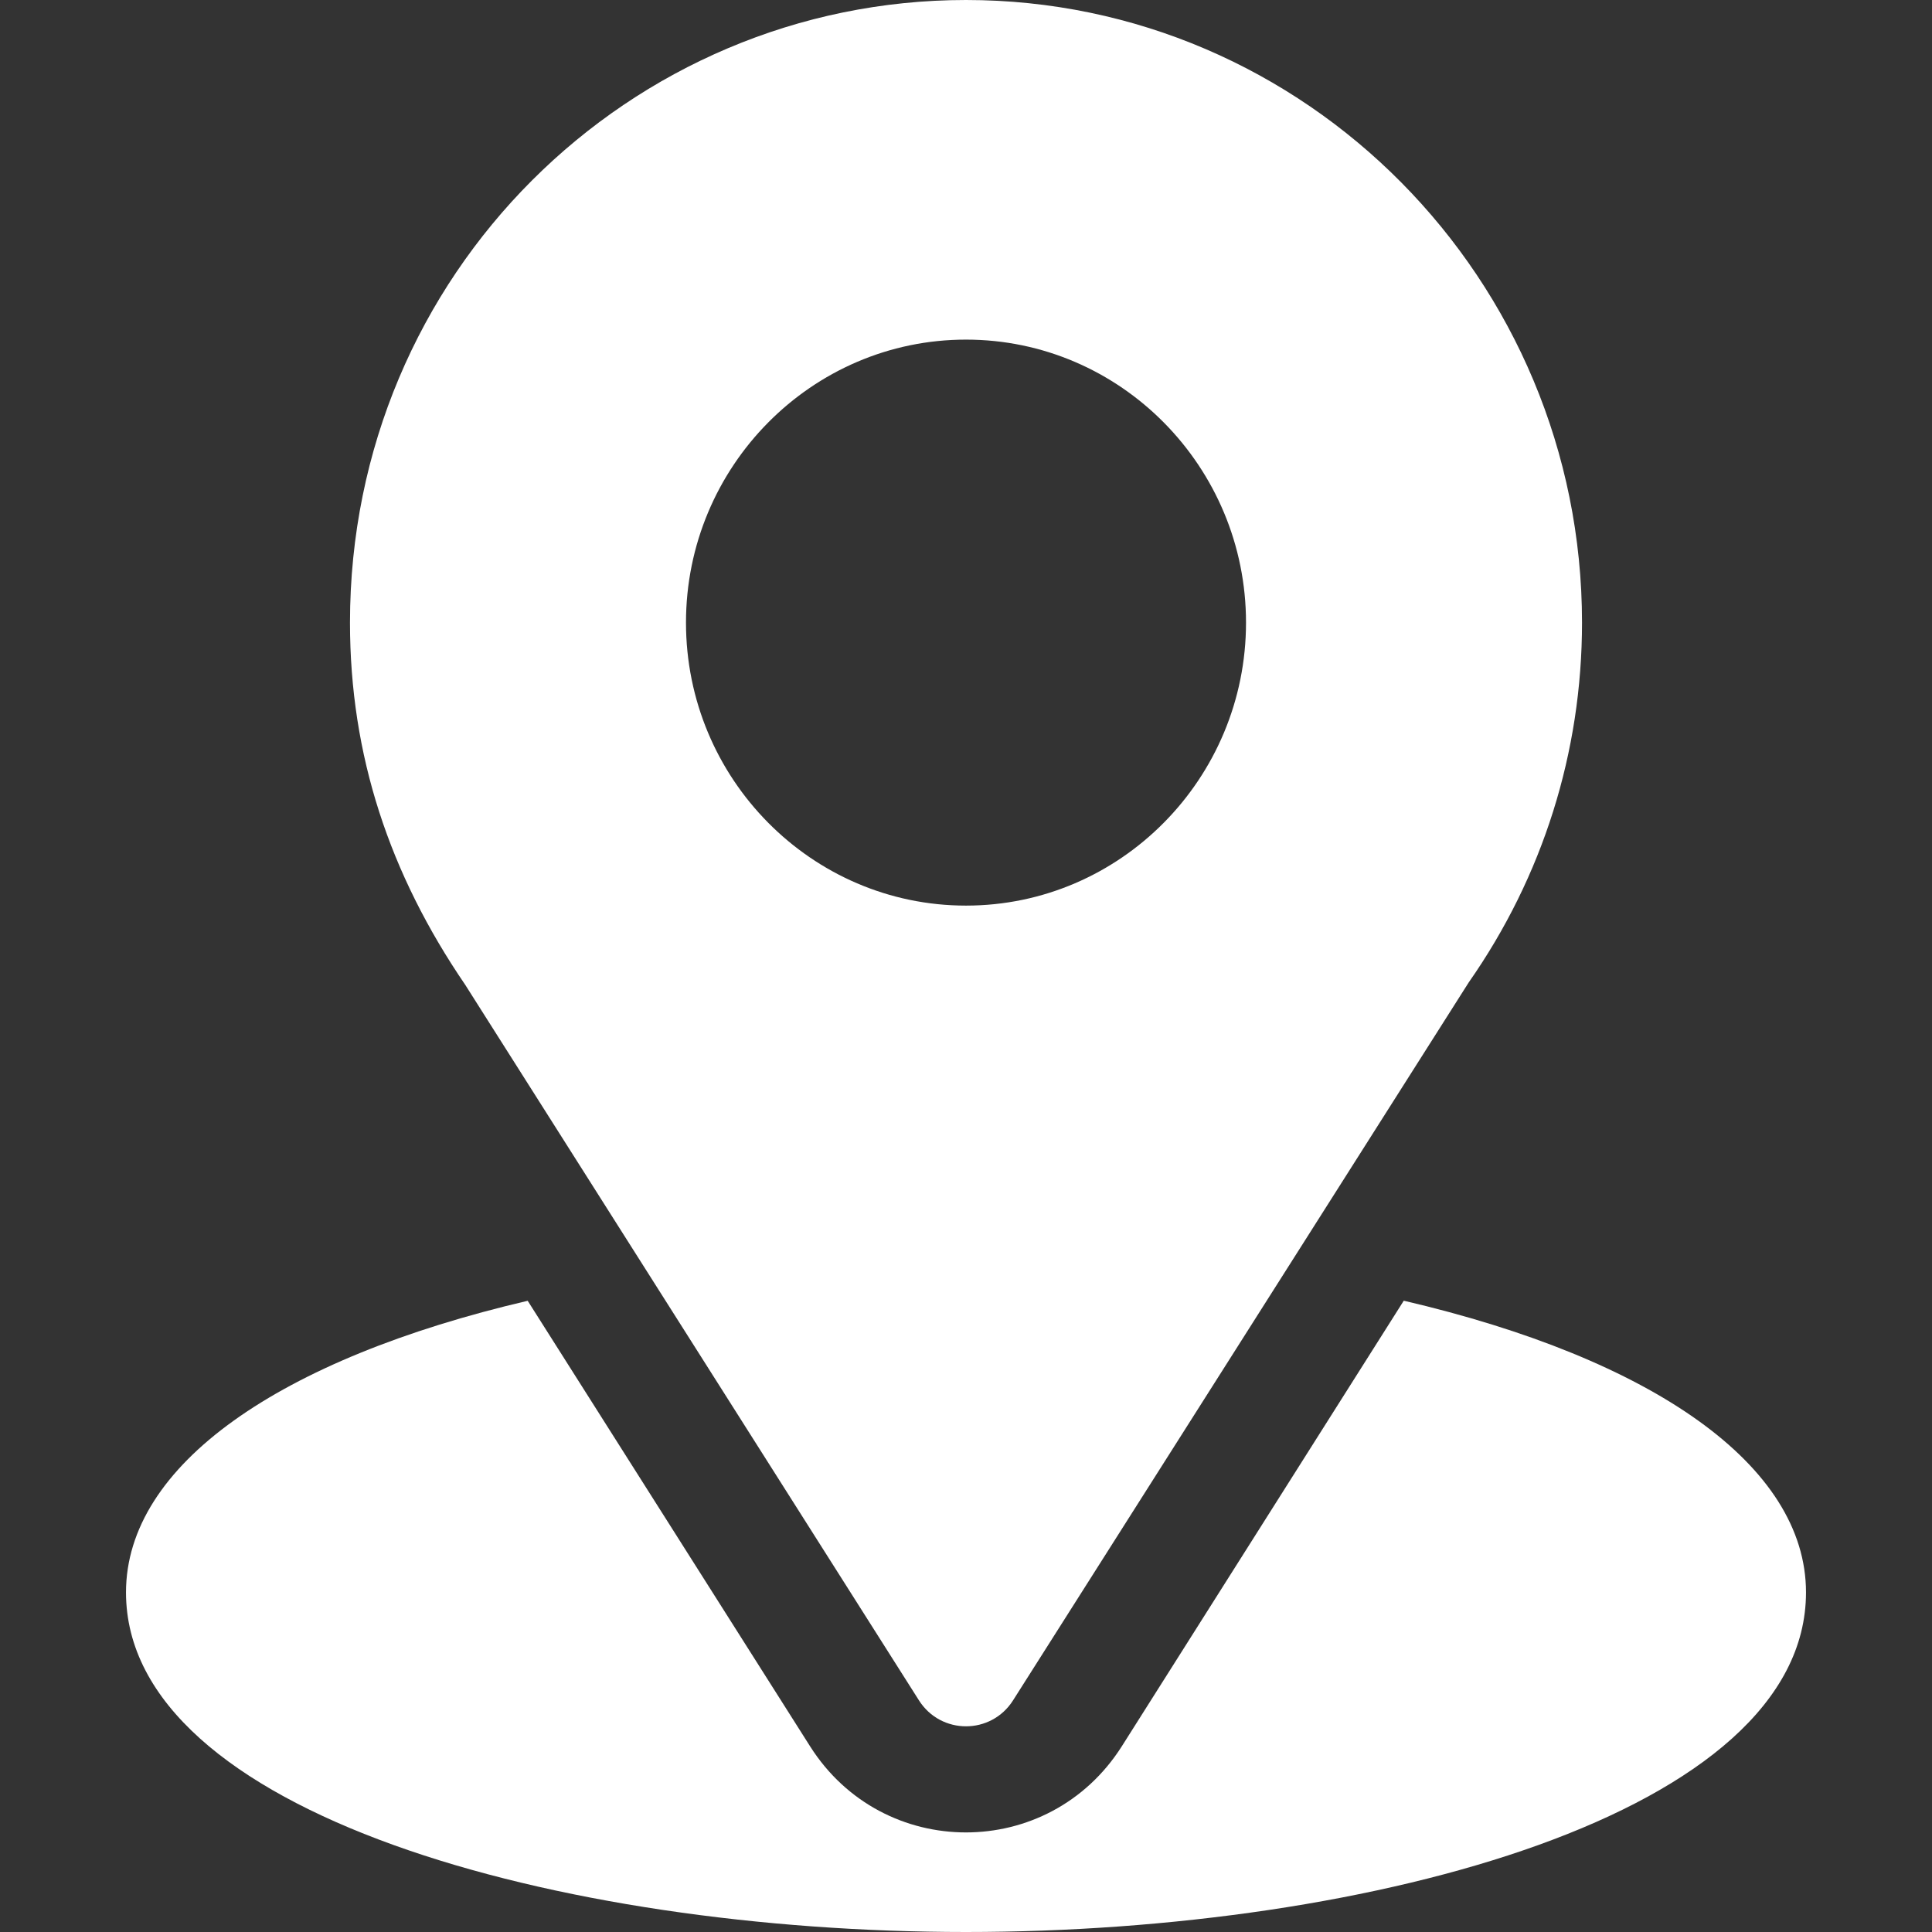
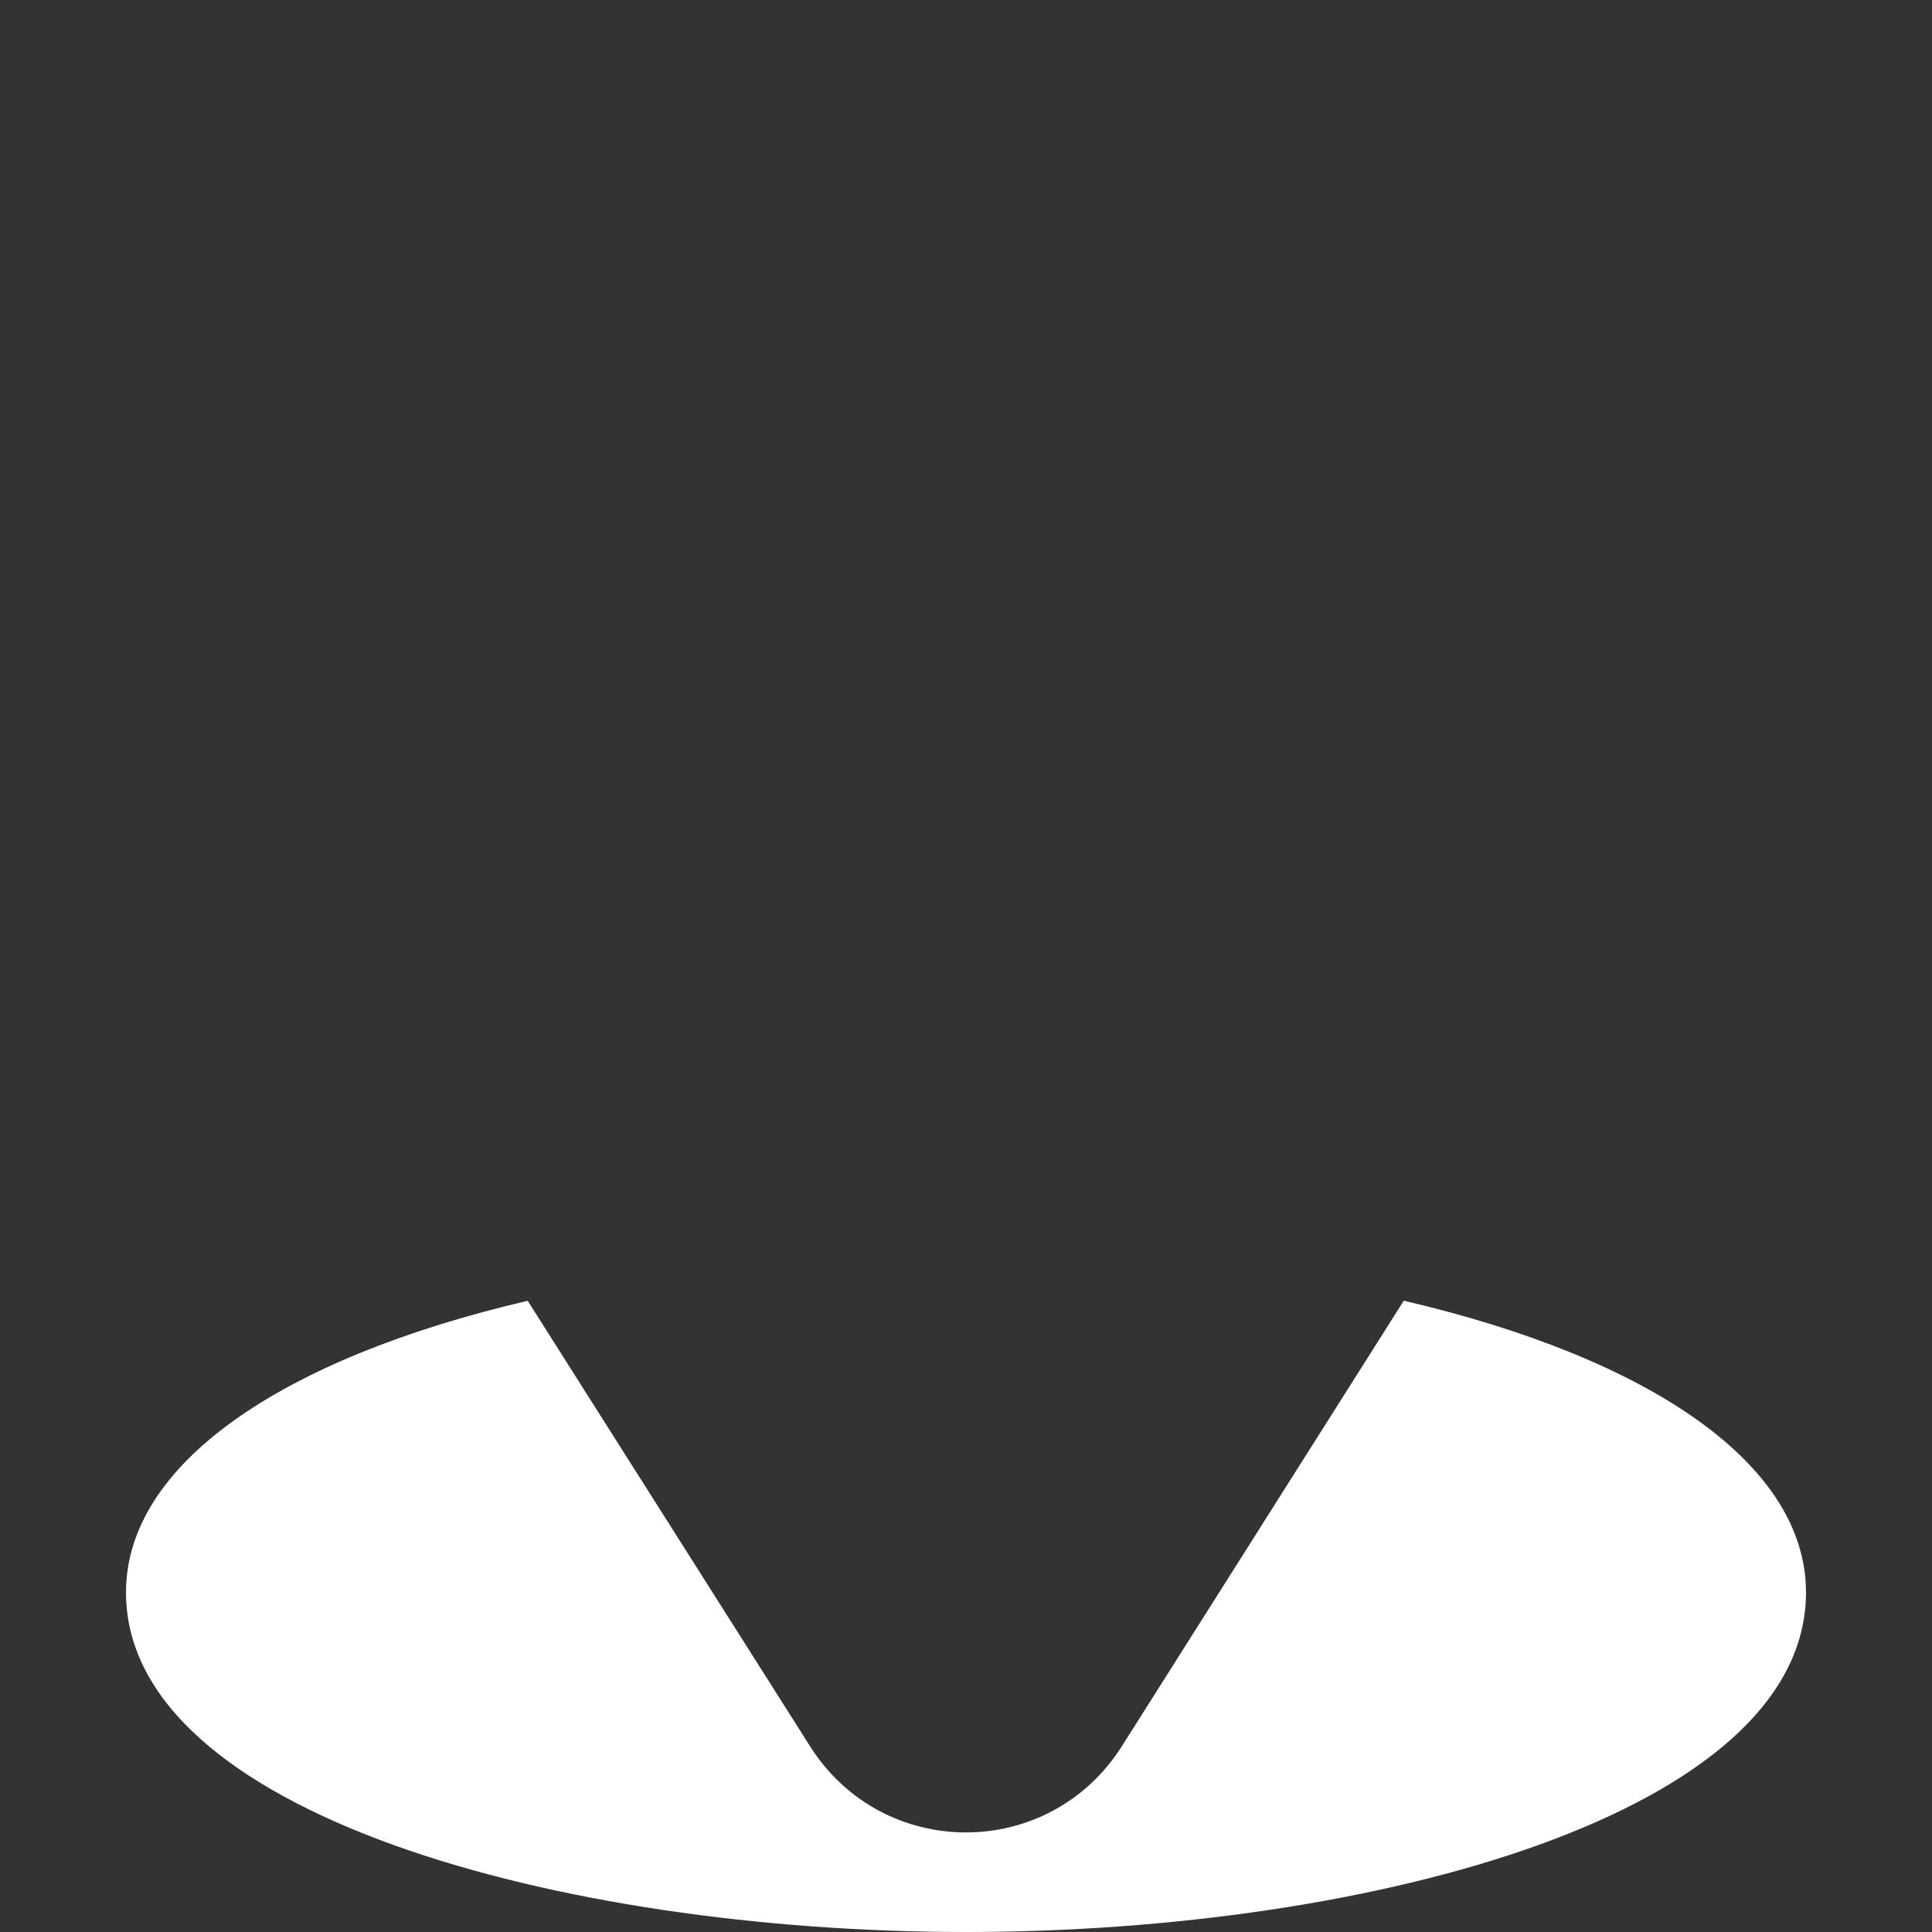
<svg xmlns="http://www.w3.org/2000/svg" width="46" height="46" viewBox="0 0 46 46" fill="none">
  <rect x="0" y="0" width="46" height="46" fill="#333333" stroke="none" />
-   <path d="M23 0C15.003 0 8.333 6.511 8.333 14.824C8.333 17.987 9.274 20.807 11.078 23.45L21.878 40.482C22.401 41.31 23.6 41.309 24.122 40.482L34.969 23.392C36.734 20.869 37.667 17.907 37.667 14.824C37.667 6.65 31.087 0 23 0ZM23 21.562C19.324 21.562 16.333 18.54 16.333 14.824C16.333 11.109 19.324 8.086 23 8.086C26.676 8.086 29.667 11.109 29.667 14.824C29.667 18.54 26.676 21.562 23 21.562Z" fill="white" />
  <path d="M33.423 30.969L26.71 41.578C24.972 44.317 21.019 44.308 19.289 41.581L12.564 30.971C6.647 32.354 3 34.887 3 37.914C3 43.166 13.305 46 23 46C32.695 46 43 43.166 43 37.914C43 34.885 39.347 32.351 33.423 30.969Z" fill="white" />
</svg>